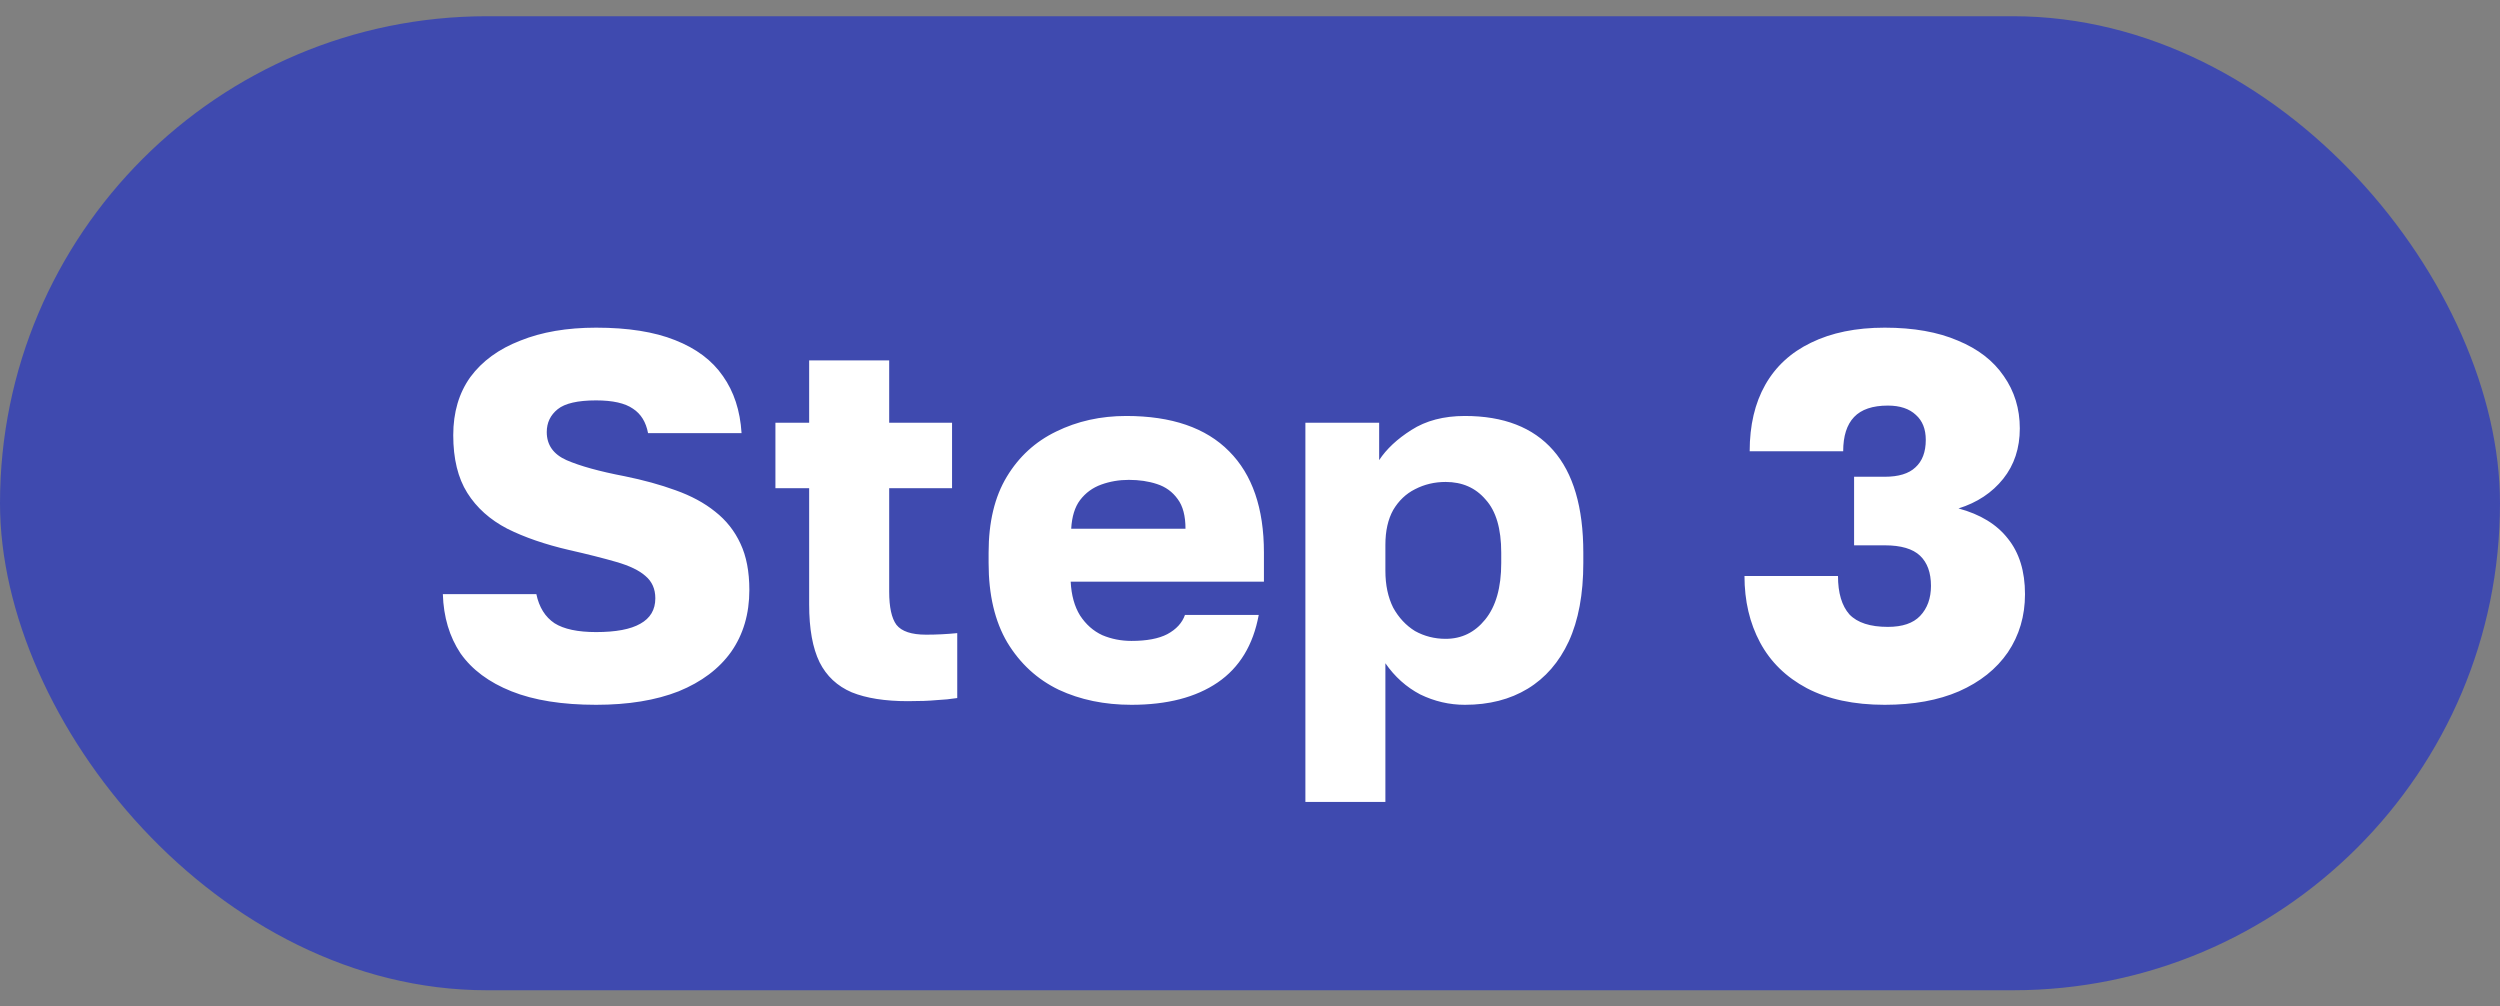
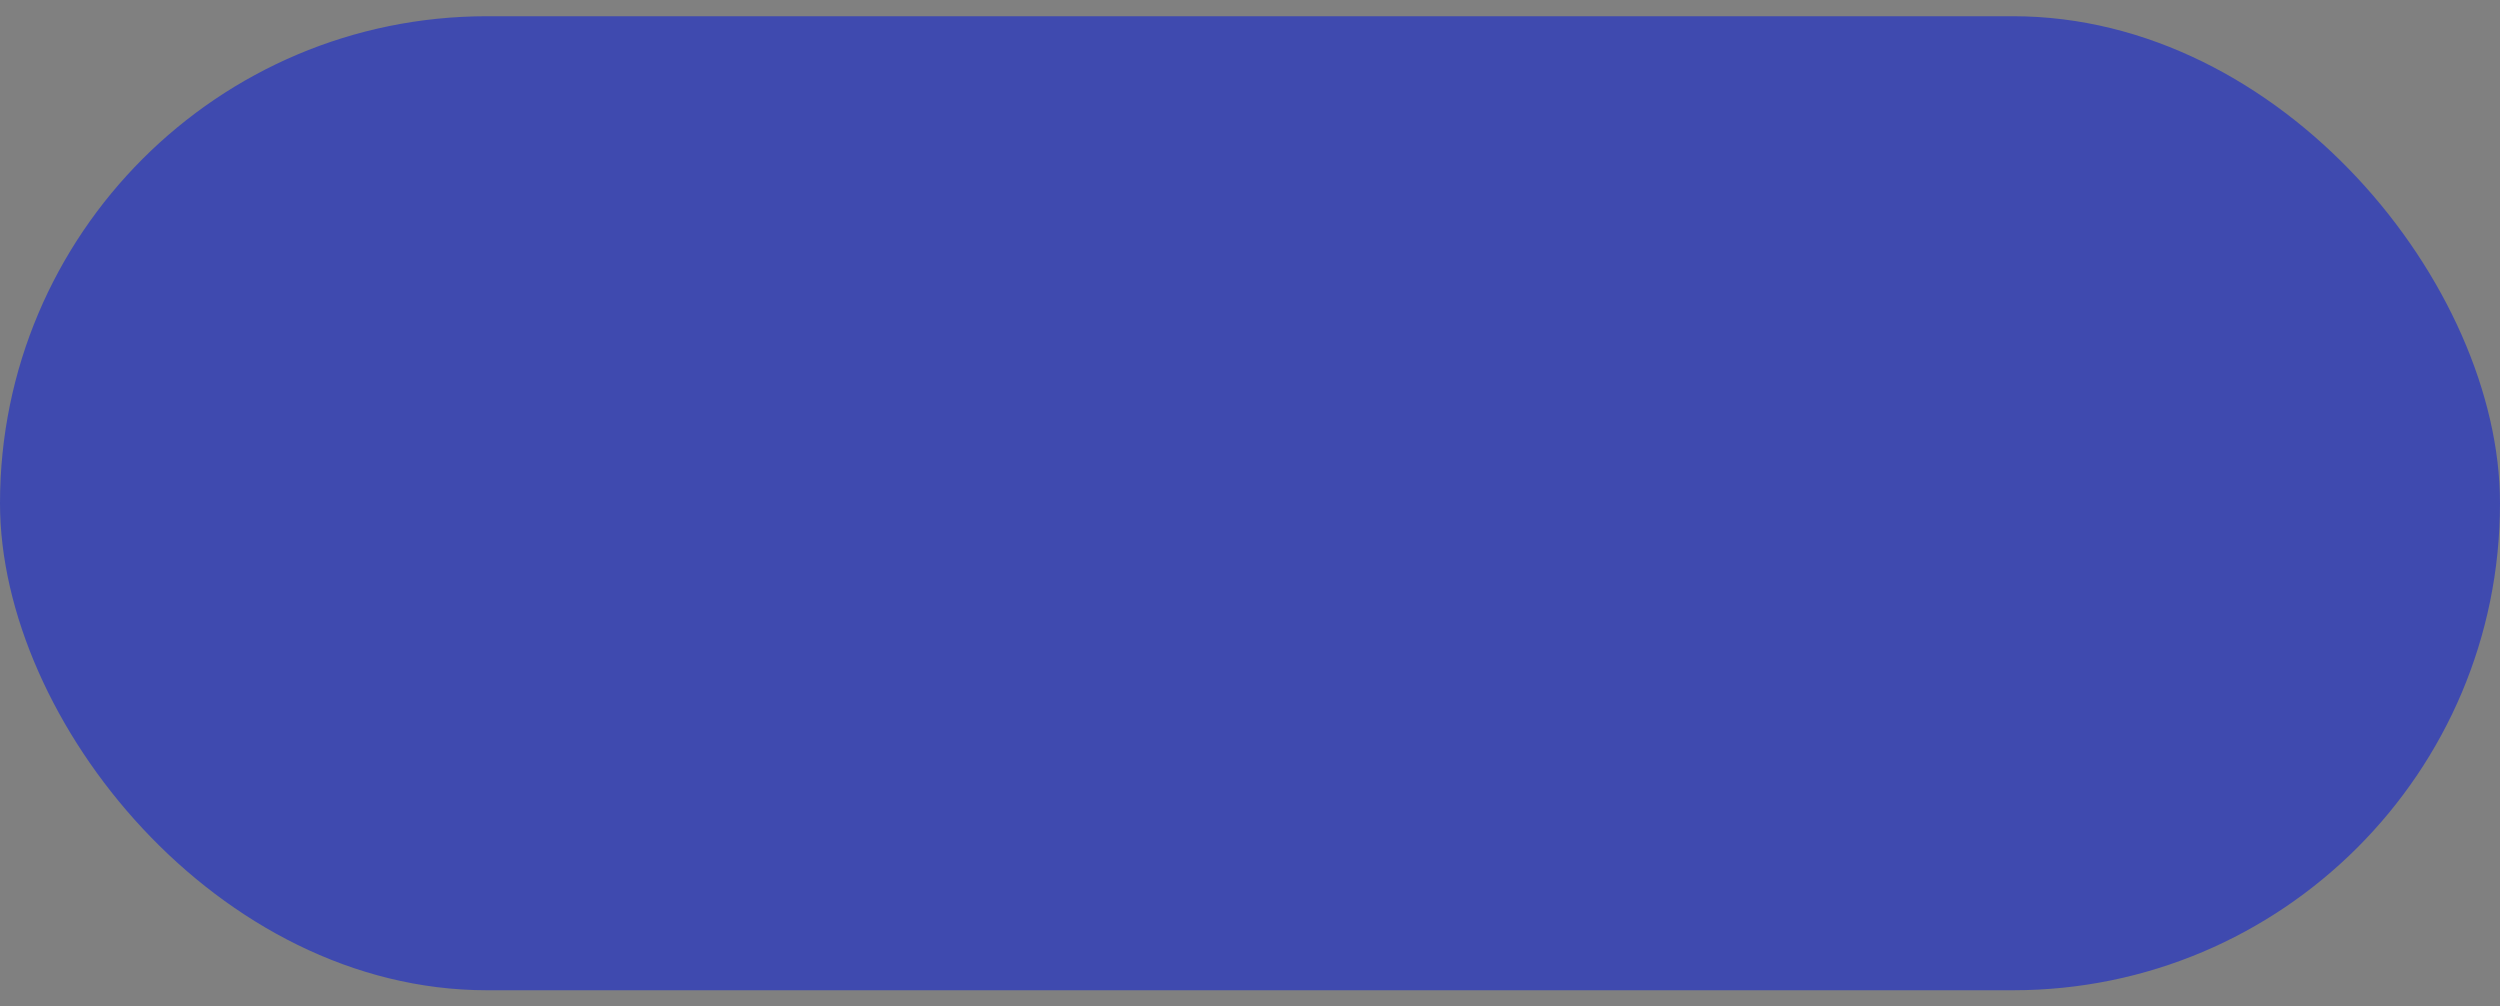
<svg xmlns="http://www.w3.org/2000/svg" width="77" height="31" viewBox="0 0 77 31" fill="none">
  <rect x="0" y="0" width="77" height="31" fill="#808080" stroke="none" />
  <rect y="0.5" width="77" height="30" rx="15" fill="#3F4AAF" />
-   <path d="M18.36 21.708C17.315 21.708 16.445 21.569 15.752 21.292C15.059 21.015 14.536 20.625 14.184 20.124C13.843 19.612 13.661 19.004 13.64 18.3H16.52C16.605 18.705 16.792 19.004 17.08 19.196C17.368 19.377 17.795 19.468 18.36 19.468C18.968 19.468 19.421 19.383 19.72 19.212C20.029 19.041 20.184 18.78 20.184 18.428C20.184 18.14 20.083 17.911 19.88 17.74C19.688 17.569 19.389 17.425 18.984 17.308C18.579 17.191 18.093 17.068 17.528 16.94C16.792 16.769 16.157 16.551 15.624 16.284C15.091 16.007 14.68 15.639 14.392 15.18C14.104 14.721 13.96 14.129 13.96 13.404C13.96 12.7 14.136 12.103 14.488 11.612C14.851 11.121 15.363 10.748 16.024 10.492C16.685 10.225 17.464 10.092 18.36 10.092C19.341 10.092 20.152 10.22 20.792 10.476C21.443 10.732 21.933 11.1 22.264 11.58C22.605 12.06 22.797 12.647 22.84 13.34H19.96C19.896 12.999 19.741 12.748 19.496 12.588C19.251 12.417 18.872 12.332 18.36 12.332C17.795 12.332 17.4 12.423 17.176 12.604C16.952 12.785 16.84 13.02 16.84 13.308C16.84 13.703 17.043 13.991 17.448 14.172C17.864 14.353 18.461 14.519 19.24 14.668C19.816 14.785 20.339 14.929 20.808 15.1C21.288 15.271 21.693 15.489 22.024 15.756C22.365 16.023 22.627 16.353 22.808 16.748C22.989 17.132 23.08 17.607 23.08 18.172C23.08 18.908 22.893 19.543 22.52 20.076C22.147 20.599 21.608 21.004 20.904 21.292C20.2 21.569 19.352 21.708 18.36 21.708ZM27.962 21.596C27.259 21.596 26.683 21.505 26.235 21.324C25.787 21.132 25.456 20.823 25.242 20.396C25.029 19.959 24.922 19.367 24.922 18.62V15.036H23.883V13.02H24.922V11.1H27.387V13.02H29.323V15.036H27.387V18.22C27.387 18.7 27.461 19.041 27.61 19.244C27.77 19.447 28.075 19.548 28.523 19.548C28.843 19.548 29.163 19.532 29.483 19.5V21.5C29.28 21.532 29.067 21.553 28.843 21.564C28.619 21.585 28.325 21.596 27.962 21.596ZM34.849 21.708C34.017 21.708 33.27 21.553 32.609 21.244C31.947 20.924 31.419 20.439 31.025 19.788C30.641 19.137 30.449 18.321 30.449 17.34V17.02C30.449 16.081 30.635 15.303 31.009 14.684C31.382 14.065 31.889 13.601 32.529 13.292C33.179 12.972 33.899 12.812 34.689 12.812C36.086 12.812 37.142 13.175 37.857 13.9C38.571 14.615 38.929 15.655 38.929 17.02V17.916H32.977C32.998 18.332 33.094 18.679 33.265 18.956C33.446 19.233 33.675 19.436 33.953 19.564C34.23 19.681 34.529 19.74 34.849 19.74C35.318 19.74 35.686 19.671 35.953 19.532C36.23 19.383 36.411 19.185 36.497 18.94H38.769C38.598 19.868 38.177 20.561 37.505 21.02C36.833 21.479 35.947 21.708 34.849 21.708ZM34.769 14.78C34.47 14.78 34.187 14.828 33.921 14.924C33.654 15.02 33.435 15.18 33.265 15.404C33.105 15.617 33.014 15.911 32.993 16.284H36.513C36.513 15.889 36.433 15.585 36.273 15.372C36.113 15.148 35.899 14.993 35.633 14.908C35.377 14.823 35.089 14.78 34.769 14.78ZM40.206 24.7V13.02H42.478V14.172C42.702 13.831 43.033 13.521 43.47 13.244C43.918 12.956 44.468 12.812 45.118 12.812C46.313 12.812 47.22 13.164 47.838 13.868C48.457 14.572 48.766 15.623 48.766 17.02V17.34C48.766 18.3 48.617 19.105 48.318 19.756C48.02 20.396 47.598 20.881 47.054 21.212C46.51 21.543 45.865 21.708 45.118 21.708C44.638 21.708 44.18 21.601 43.742 21.388C43.316 21.164 42.958 20.844 42.67 20.428V24.7H40.206ZM44.526 19.676C45.017 19.676 45.422 19.479 45.742 19.084C46.073 18.679 46.238 18.097 46.238 17.34V17.02C46.238 16.284 46.078 15.74 45.758 15.388C45.449 15.025 45.038 14.844 44.526 14.844C44.185 14.844 43.87 14.919 43.582 15.068C43.305 15.207 43.081 15.42 42.91 15.708C42.75 15.996 42.67 16.353 42.67 16.78V17.58C42.67 18.017 42.75 18.396 42.91 18.716C43.081 19.025 43.305 19.265 43.582 19.436C43.87 19.596 44.185 19.676 44.526 19.676ZM58.05 21.708C57.101 21.708 56.301 21.537 55.65 21.196C55.01 20.855 54.53 20.385 54.21 19.788C53.89 19.191 53.73 18.508 53.73 17.74H56.61C56.61 18.263 56.727 18.657 56.962 18.924C57.207 19.18 57.602 19.308 58.146 19.308C58.594 19.308 58.925 19.196 59.138 18.972C59.362 18.737 59.474 18.428 59.474 18.044C59.474 17.639 59.362 17.329 59.138 17.116C58.914 16.903 58.551 16.796 58.05 16.796H57.106V14.684H58.05C58.477 14.684 58.791 14.588 58.994 14.396C59.207 14.204 59.314 13.921 59.314 13.548C59.314 13.217 59.213 12.961 59.01 12.78C58.807 12.588 58.519 12.492 58.146 12.492C57.677 12.492 57.33 12.609 57.106 12.844C56.882 13.079 56.77 13.431 56.77 13.9H53.89C53.89 13.1 54.05 12.417 54.37 11.852C54.69 11.287 55.159 10.855 55.778 10.556C56.407 10.247 57.165 10.092 58.05 10.092C58.935 10.092 59.687 10.225 60.306 10.492C60.925 10.748 61.394 11.111 61.714 11.58C62.045 12.049 62.21 12.588 62.21 13.196C62.21 13.804 62.039 14.321 61.698 14.748C61.357 15.175 60.898 15.479 60.322 15.66C60.994 15.841 61.501 16.151 61.842 16.588C62.194 17.025 62.37 17.596 62.37 18.3C62.37 18.972 62.194 19.569 61.842 20.092C61.49 20.604 60.989 21.004 60.338 21.292C59.698 21.569 58.935 21.708 58.05 21.708Z" fill="white" />
</svg>